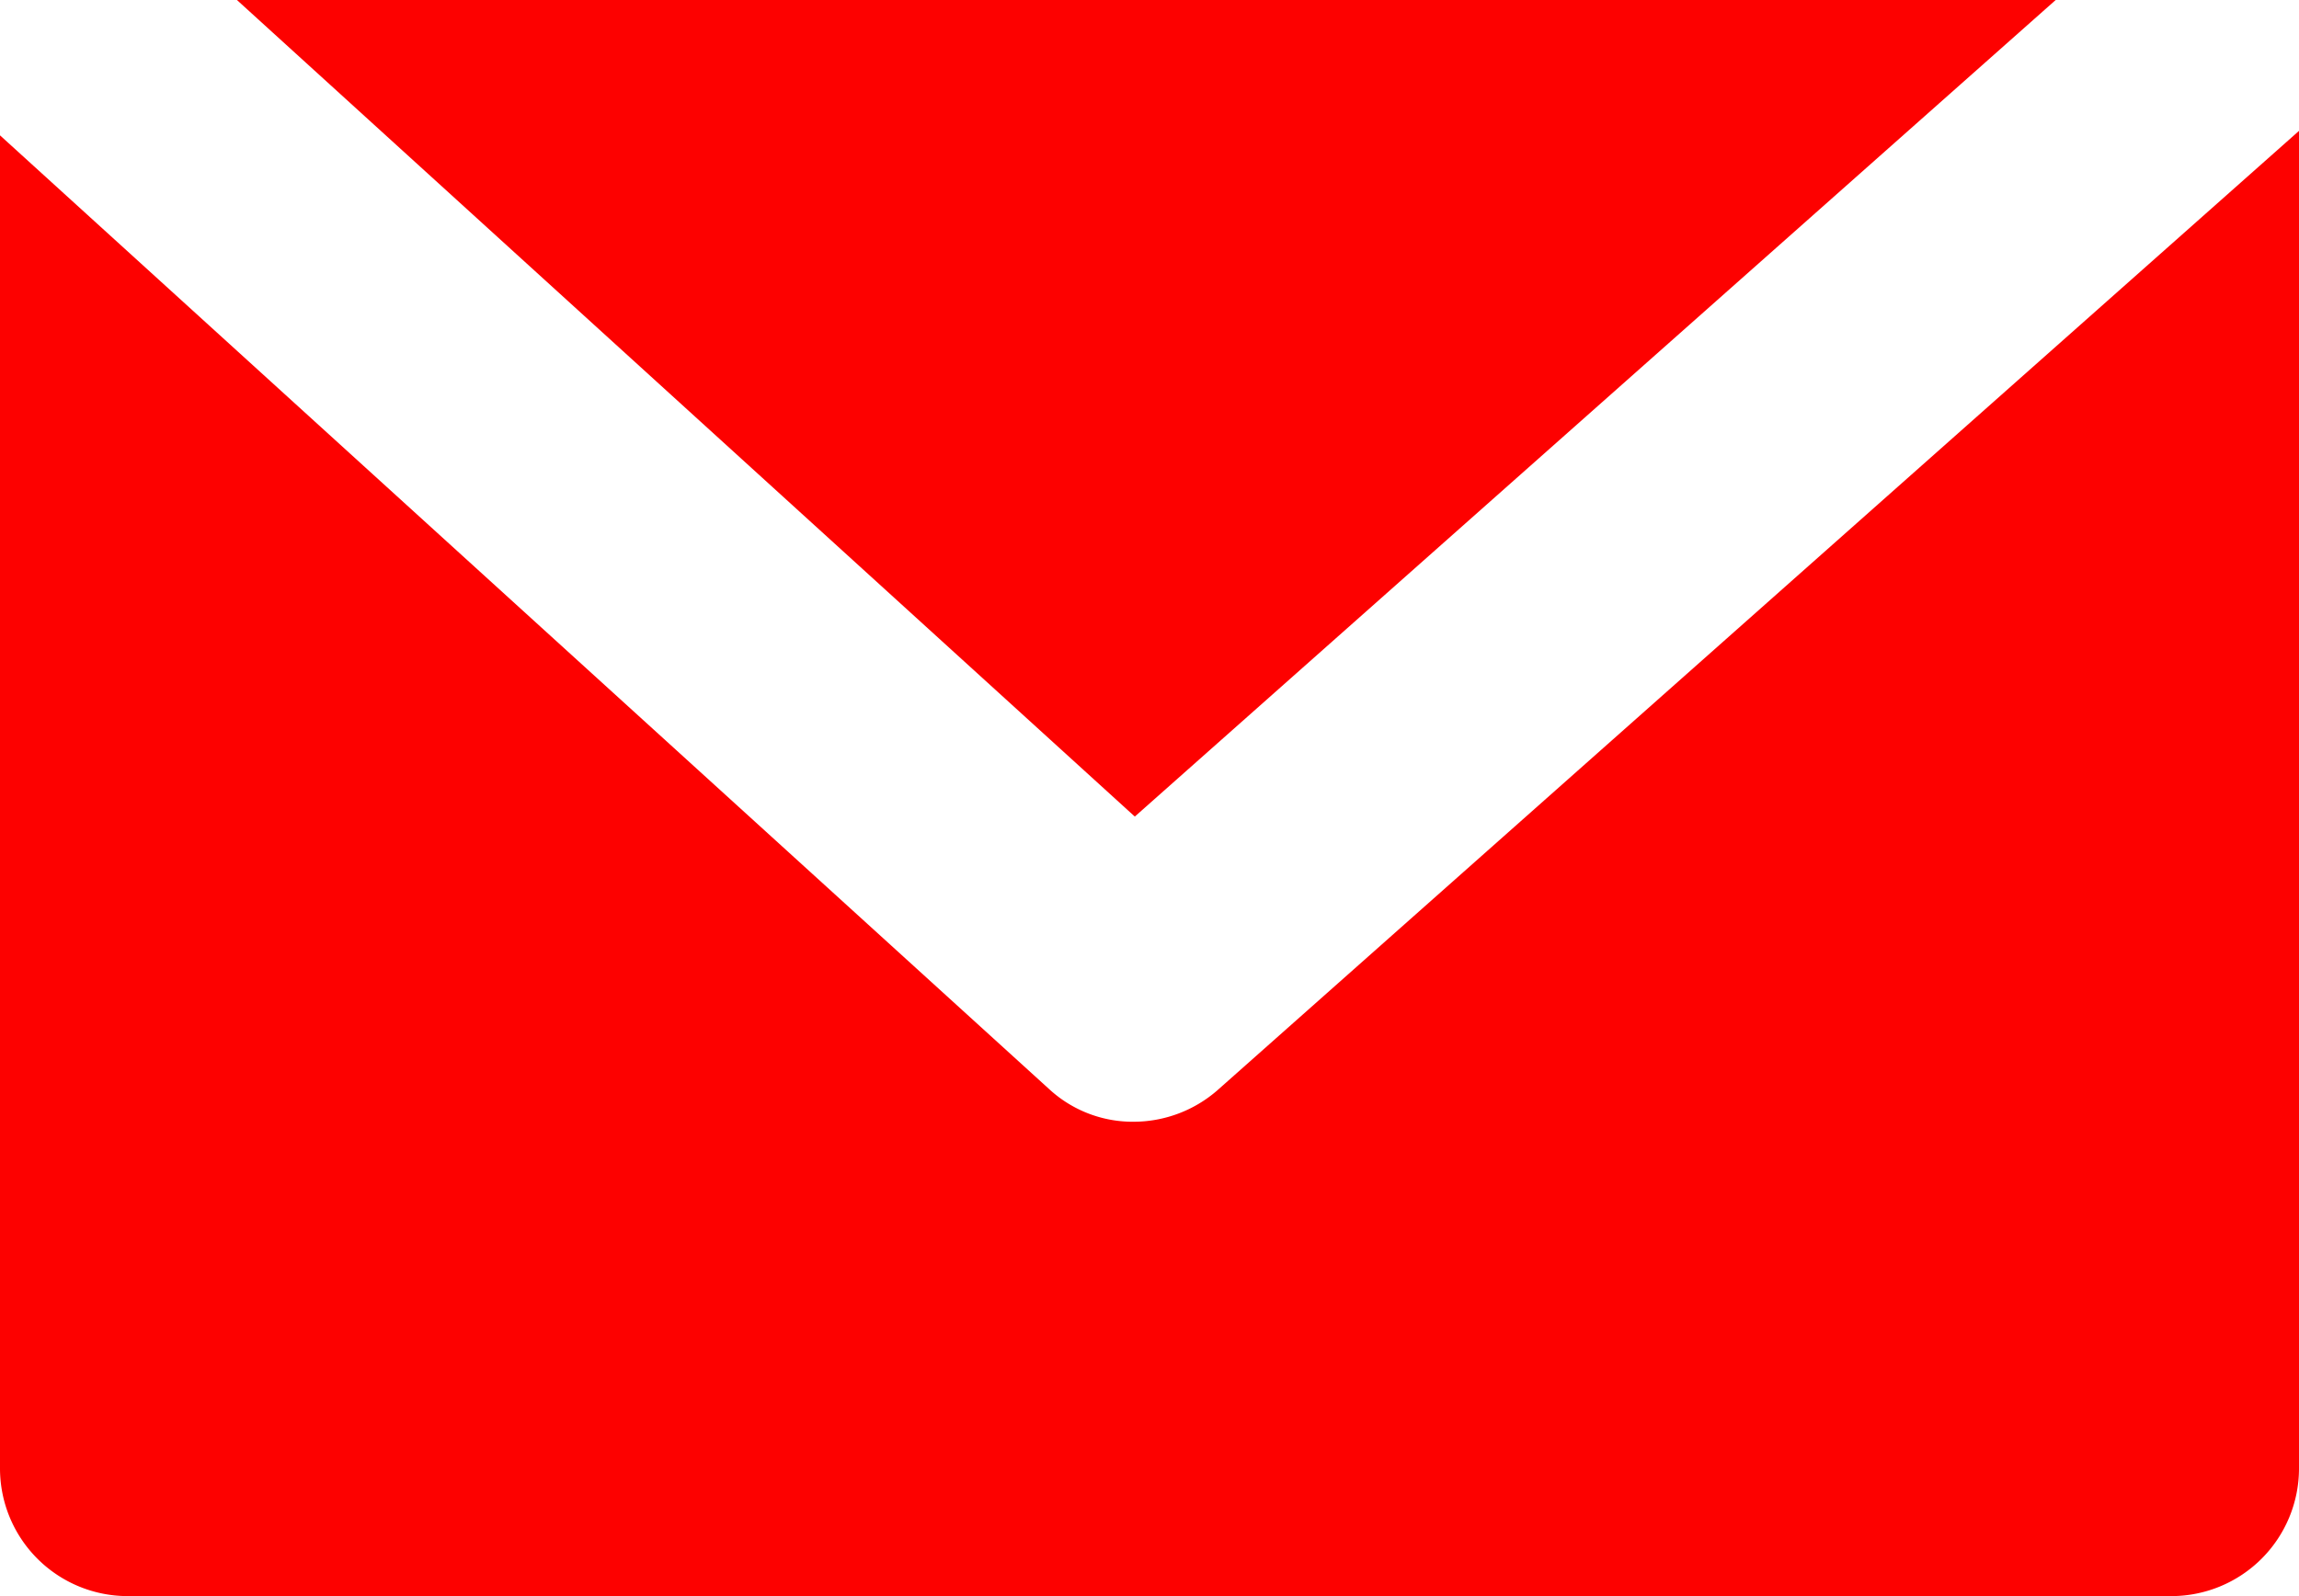
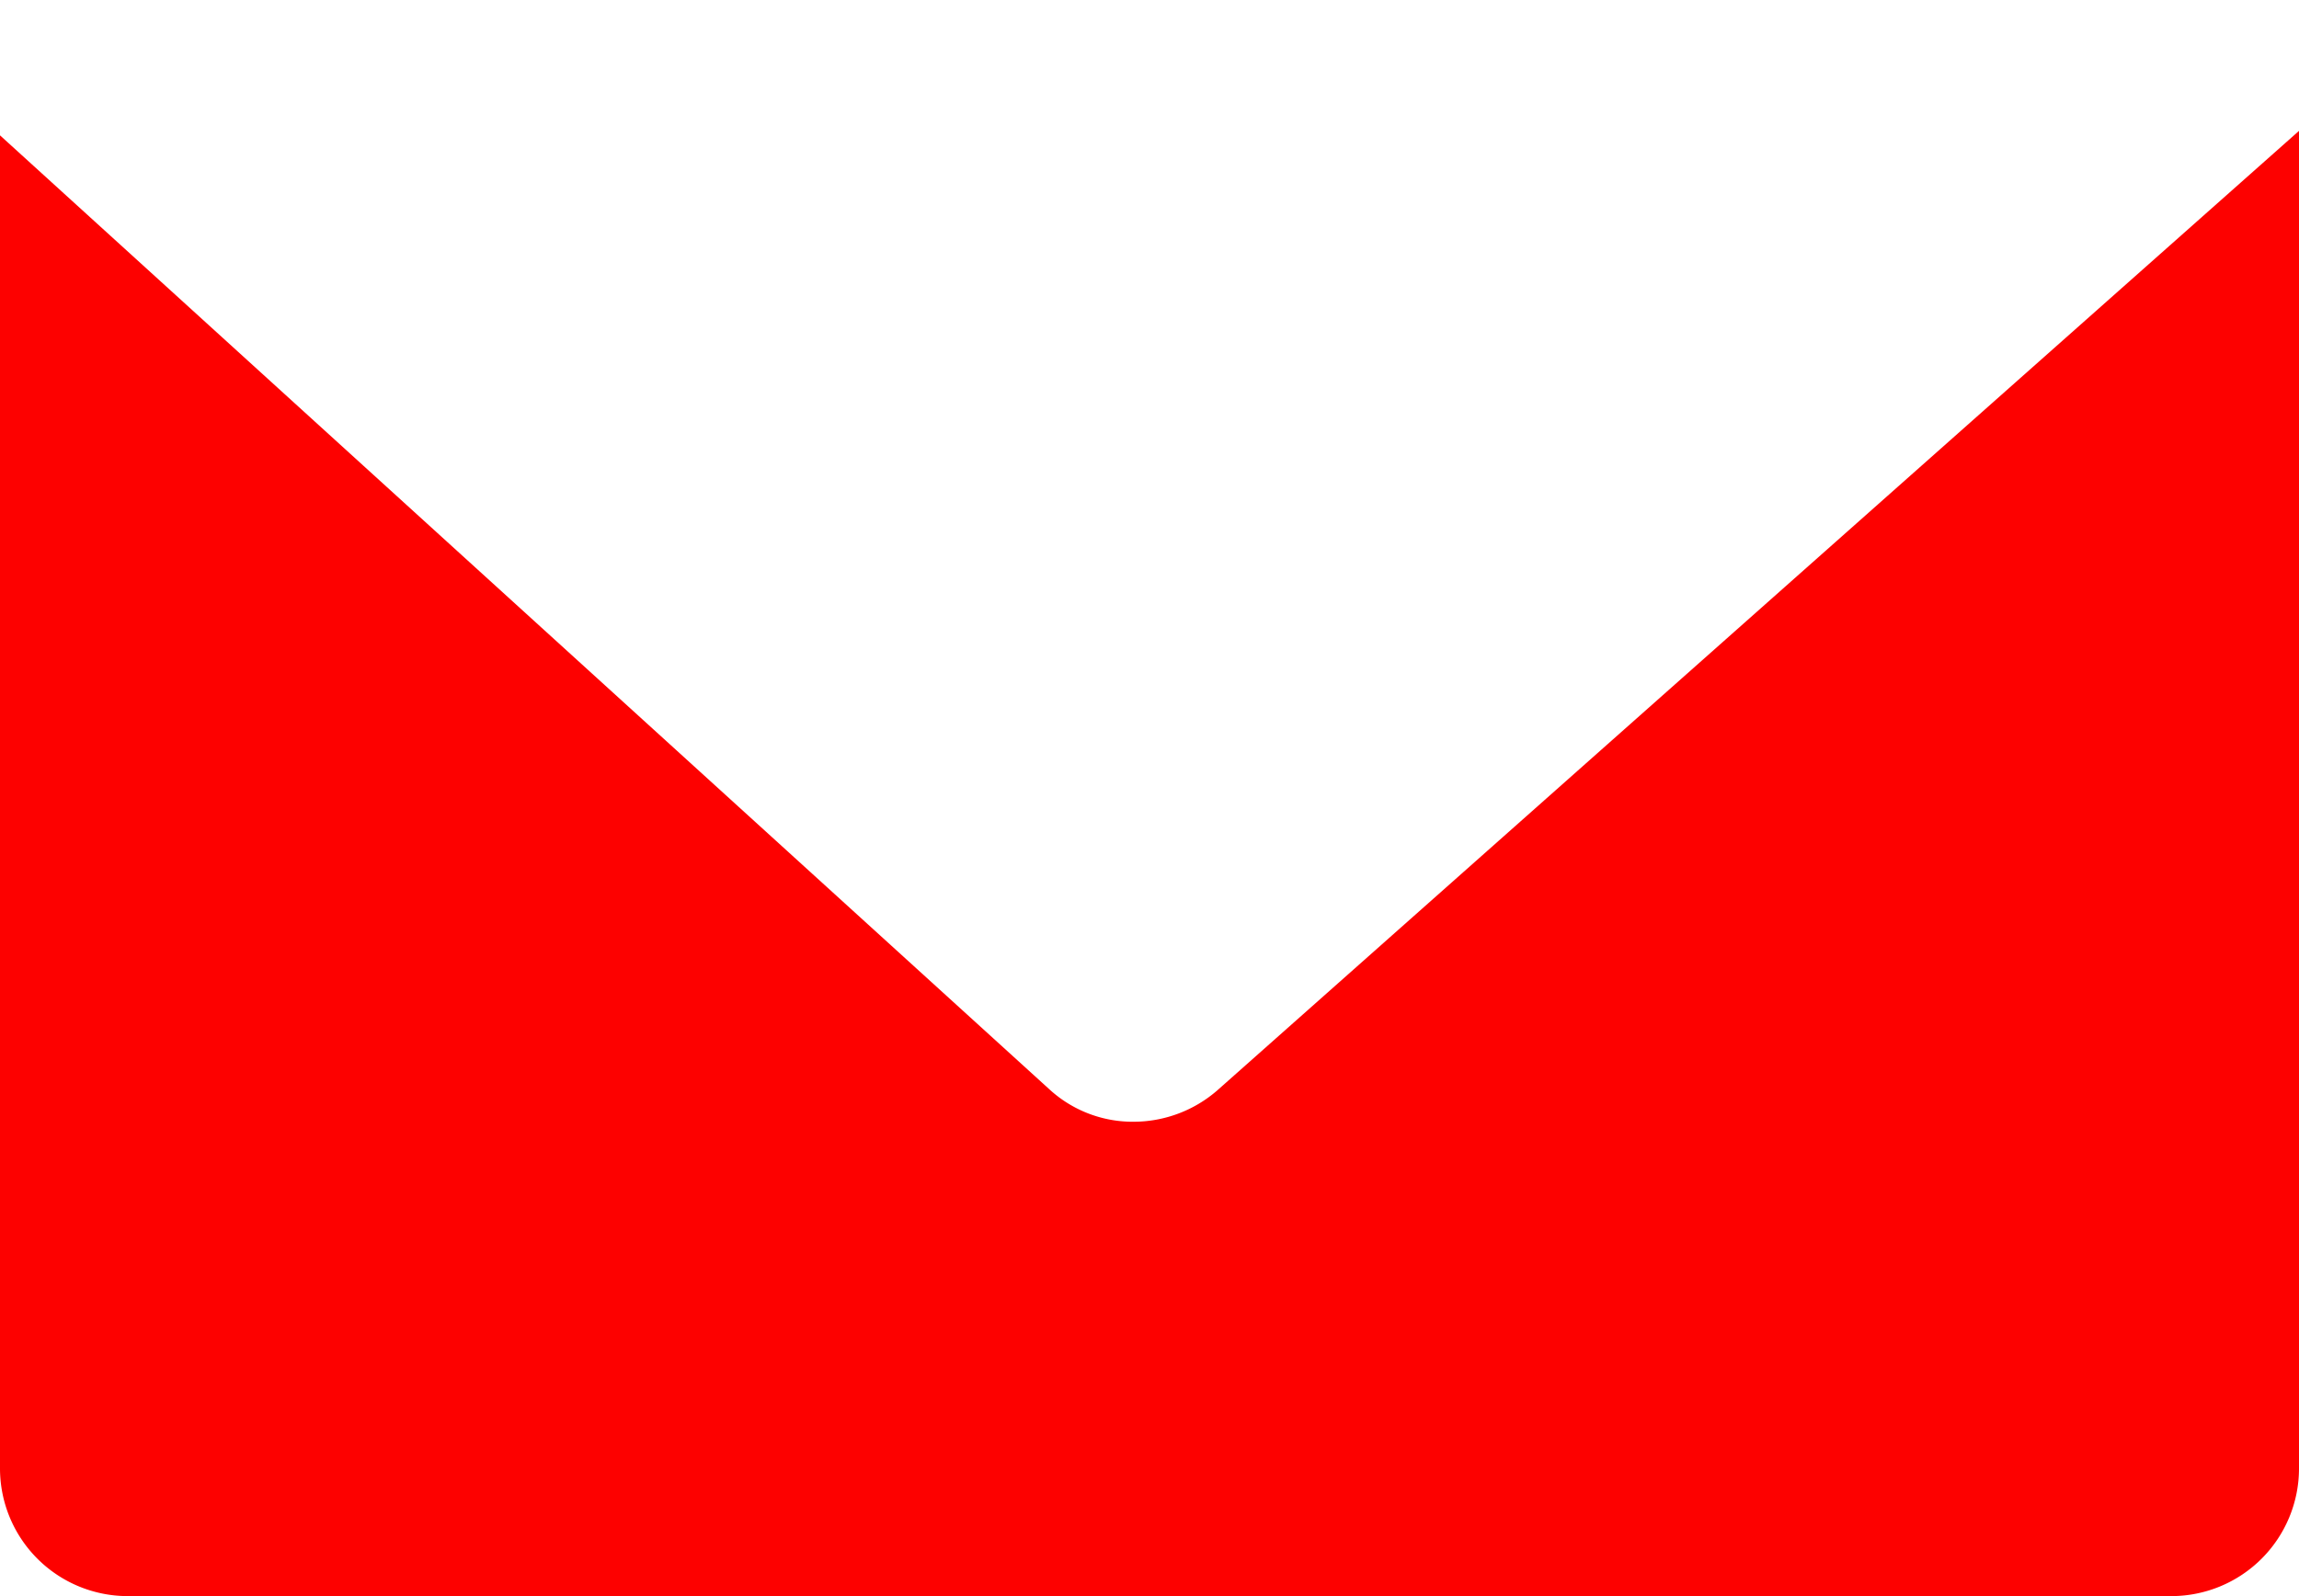
<svg xmlns="http://www.w3.org/2000/svg" viewBox="0 0 36 25">
  <defs>
    <style>.cls-1{fill:#fd0100;}</style>
  </defs>
  <title>アセット 12</title>
  <g id="レイヤー_2" data-name="レイヤー 2">
    <g id="レイヤー_1-2" data-name="レイヤー 1">
-       <polygon class="cls-1" points="17.77 12.79 3.71 0 32.19 0 17.77 12.79" />
      <path class="cls-1" d="M36,2.05V23A2,2,0,0,1,34,25H2A2,2,0,0,1,0,23V2.12L16.43,17.06a1.93,1.93,0,0,0,1.33.51,2,2,0,0,0,1.3-.49Z" />
    </g>
  </g>
</svg>